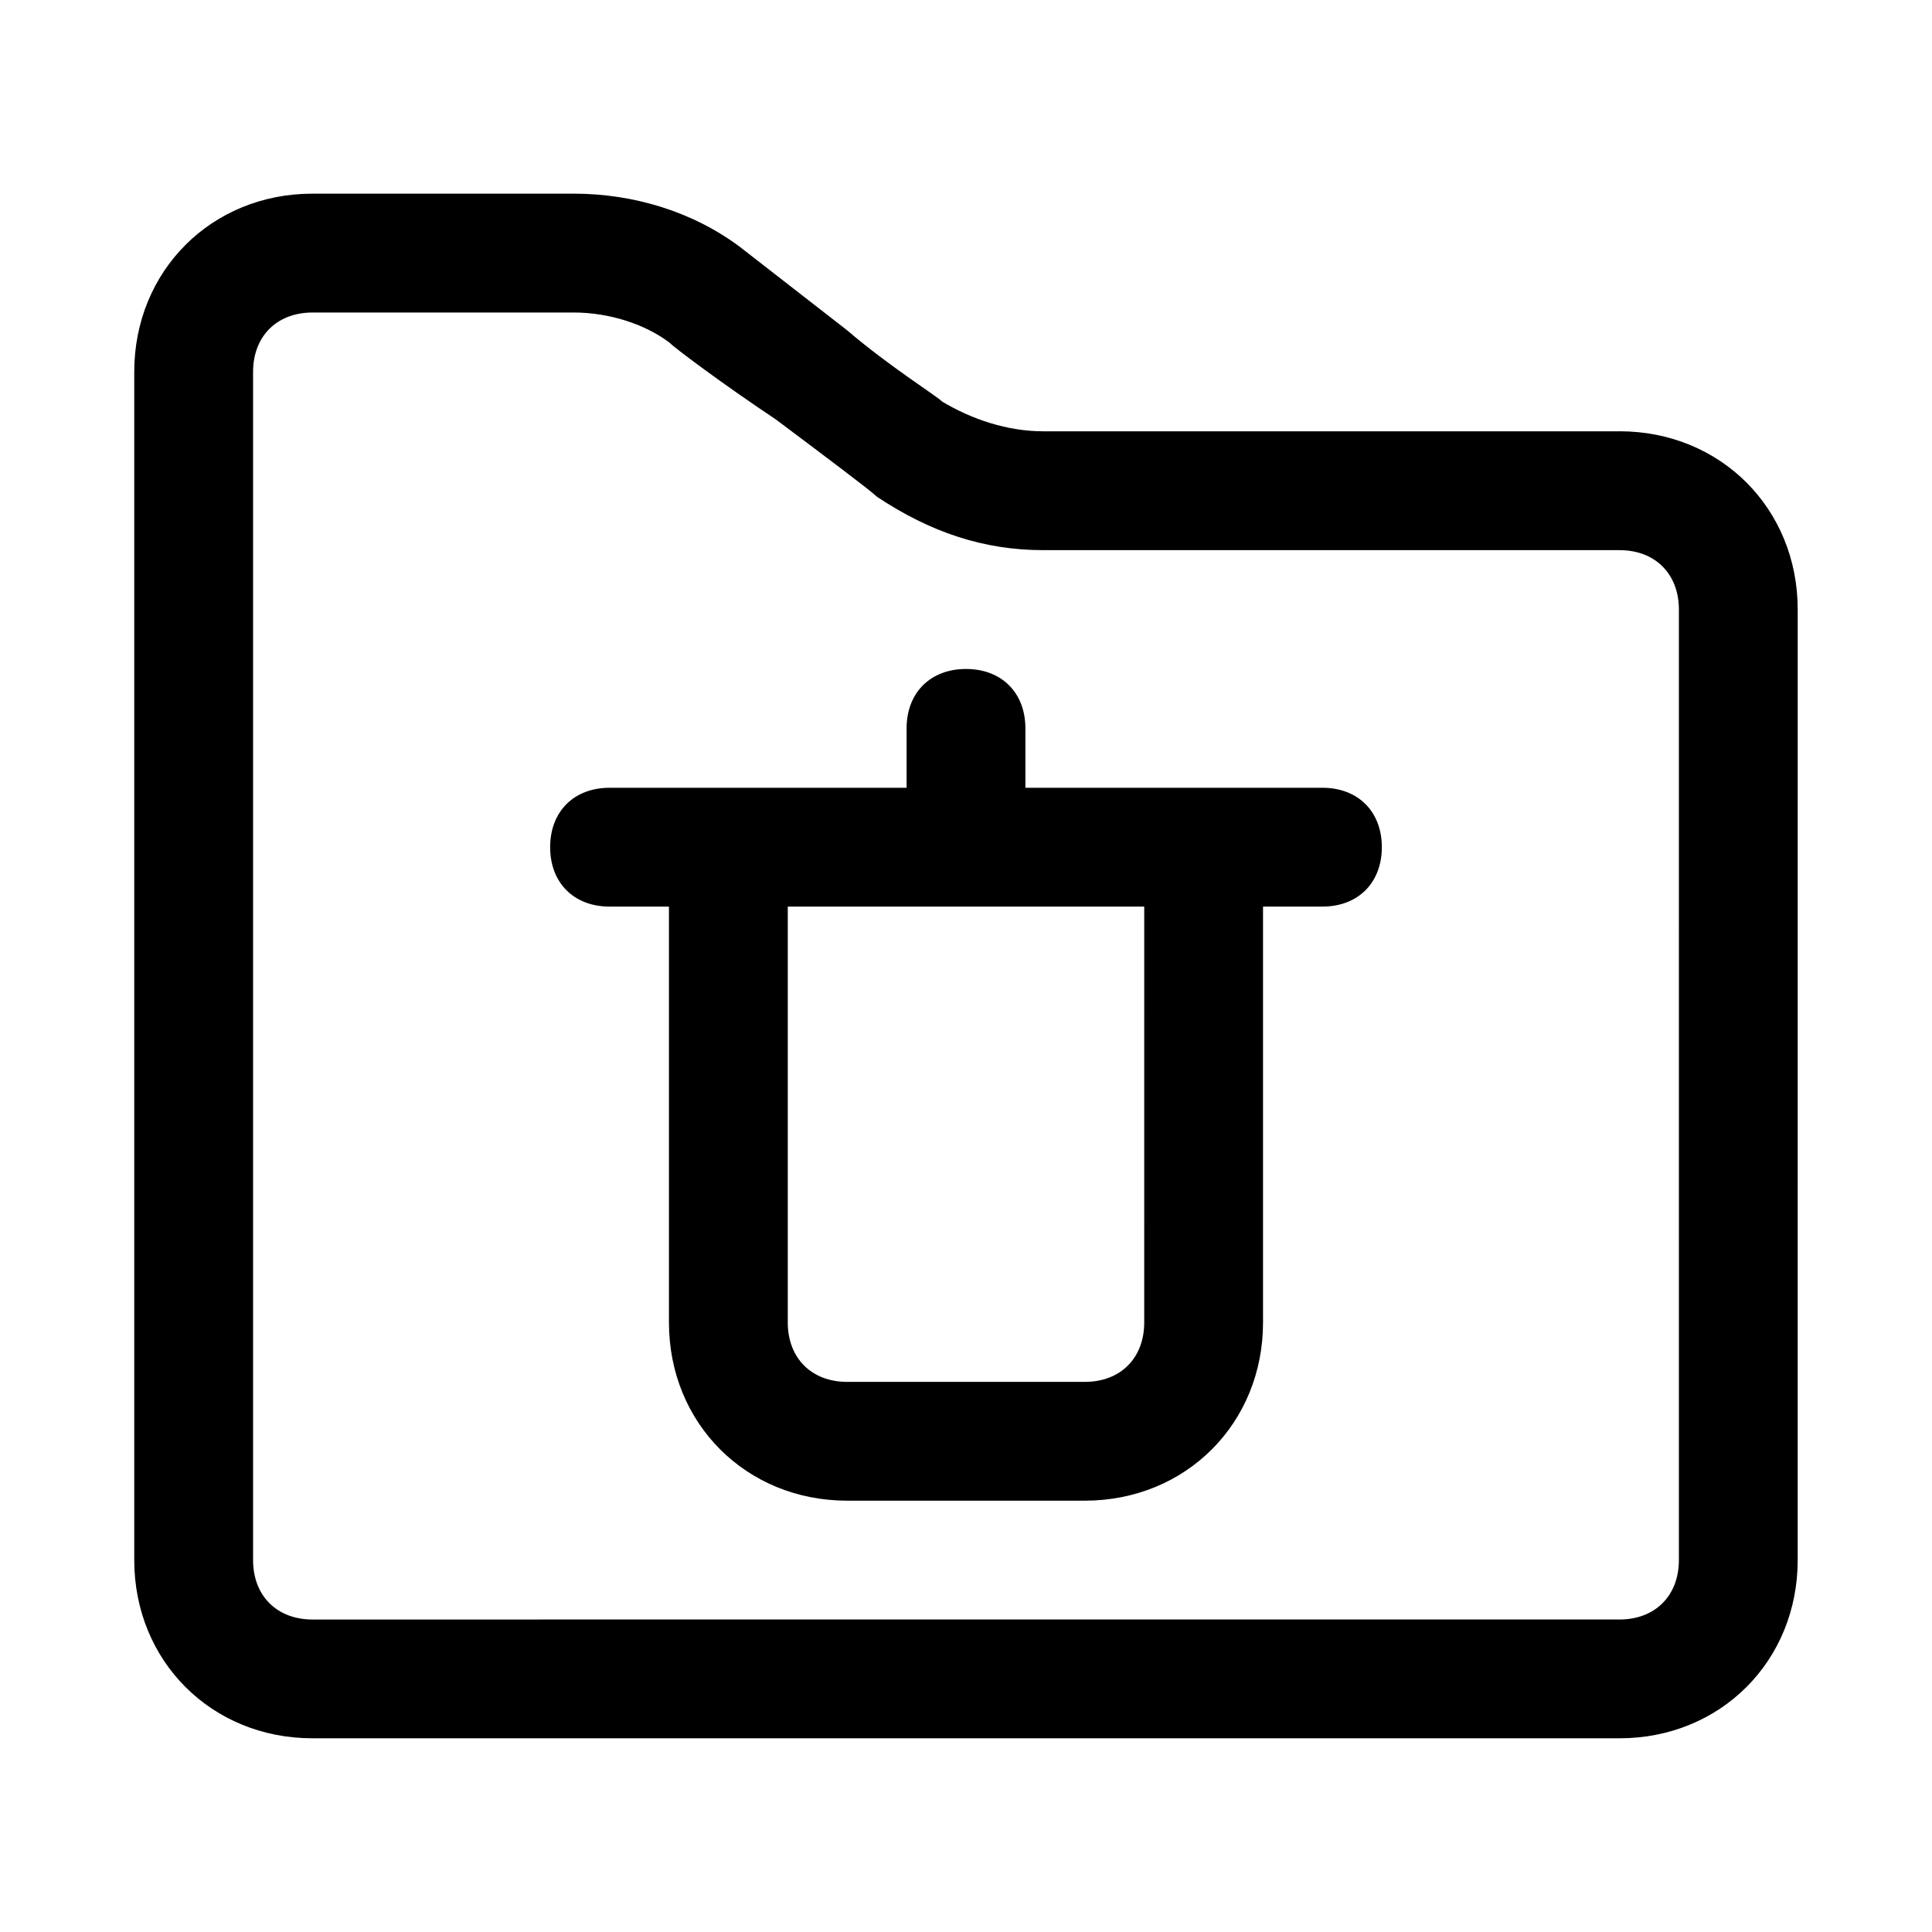
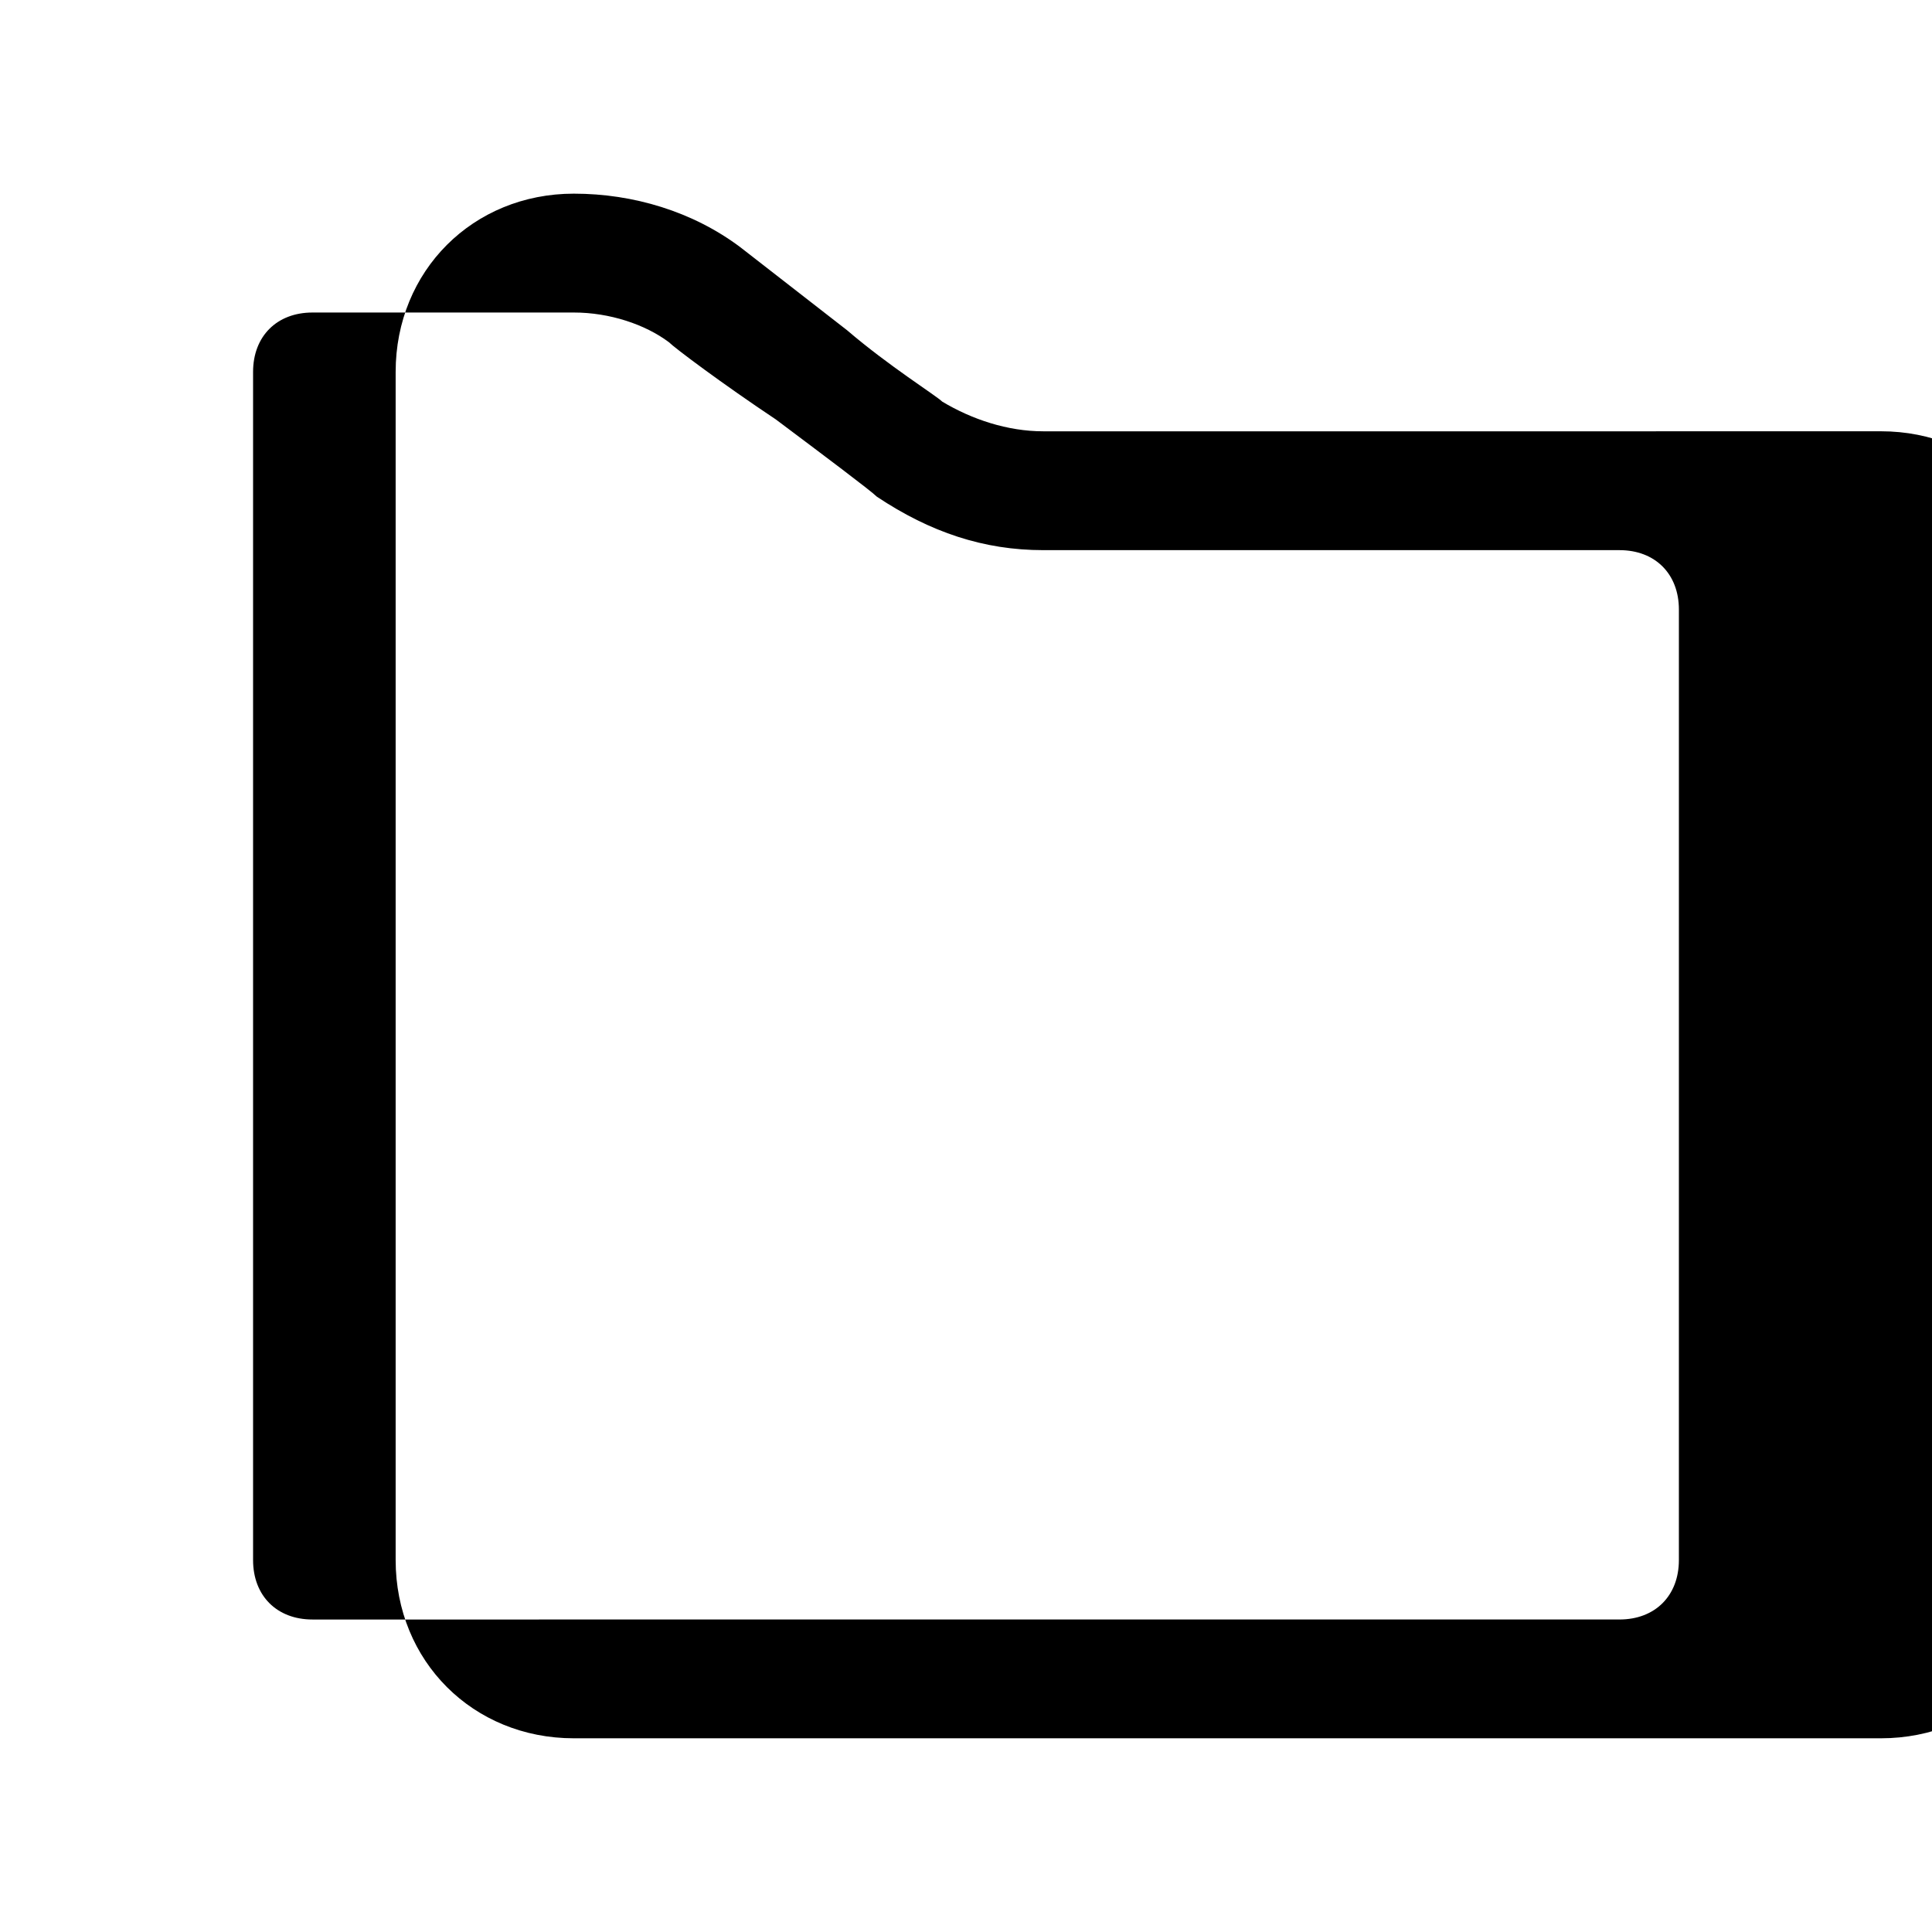
<svg xmlns="http://www.w3.org/2000/svg" fill="#000000" width="800px" height="800px" version="1.1" viewBox="144 144 512 512">
  <g>
-     <path d="m573.18 258.3h-152.72c-9.445 0-18.895-3.148-26.766-7.871-1.574-1.574-14.168-9.445-25.191-18.895-14.168-11.02-28.34-22.043-28.34-22.043-12.594-9.441-28.336-14.168-44.082-14.168h-69.273c-26.762 0-47.23 20.469-47.23 47.234v314.88c0 26.766 20.469 47.23 47.23 47.23h346.37c26.766 0 47.23-20.469 47.23-47.23l0.004-251.91c0-26.766-20.465-47.234-47.23-47.234zm15.742 299.14c0 9.445-6.297 15.742-15.742 15.742l-346.37 0.004c-9.445 0-15.742-6.297-15.742-15.742v-314.88c0-9.445 6.297-15.742 15.742-15.742h69.273c9.449-0.004 18.895 3.144 25.191 7.871 1.574 1.574 14.168 11.02 28.34 20.469 12.594 9.445 25.191 18.895 26.766 20.469 14.168 9.441 28.34 14.164 44.082 14.164h152.72c9.445 0 15.742 6.297 15.742 15.742z" />
-     <path d="m494.46 352.77h-78.719v-15.742c0-9.445-6.297-15.742-15.742-15.742s-15.742 6.297-15.742 15.742v15.742h-78.719c-9.445 0-15.742 6.297-15.742 15.742 0 9.445 6.297 15.742 15.742 15.742h15.742v110.21c0 26.766 20.469 47.23 47.23 47.23h62.977c26.766 0 47.23-20.469 47.23-47.23v-110.21h15.742c9.445 0 15.742-6.297 15.742-15.742 0.004-9.445-6.293-15.742-15.742-15.742zm-47.23 141.7c0 9.445-6.297 15.742-15.742 15.742h-62.977c-9.445 0-15.742-6.297-15.742-15.742v-110.21h94.465z" />
+     <path d="m573.18 258.3h-152.72c-9.445 0-18.895-3.148-26.766-7.871-1.574-1.574-14.168-9.445-25.191-18.895-14.168-11.02-28.34-22.043-28.34-22.043-12.594-9.441-28.336-14.168-44.082-14.168c-26.762 0-47.23 20.469-47.23 47.234v314.88c0 26.766 20.469 47.23 47.23 47.23h346.37c26.766 0 47.23-20.469 47.23-47.23l0.004-251.91c0-26.766-20.465-47.234-47.23-47.234zm15.742 299.14c0 9.445-6.297 15.742-15.742 15.742l-346.37 0.004c-9.445 0-15.742-6.297-15.742-15.742v-314.88c0-9.445 6.297-15.742 15.742-15.742h69.273c9.449-0.004 18.895 3.144 25.191 7.871 1.574 1.574 14.168 11.02 28.34 20.469 12.594 9.445 25.191 18.895 26.766 20.469 14.168 9.441 28.34 14.164 44.082 14.164h152.72c9.445 0 15.742 6.297 15.742 15.742z" />
  </g>
</svg>